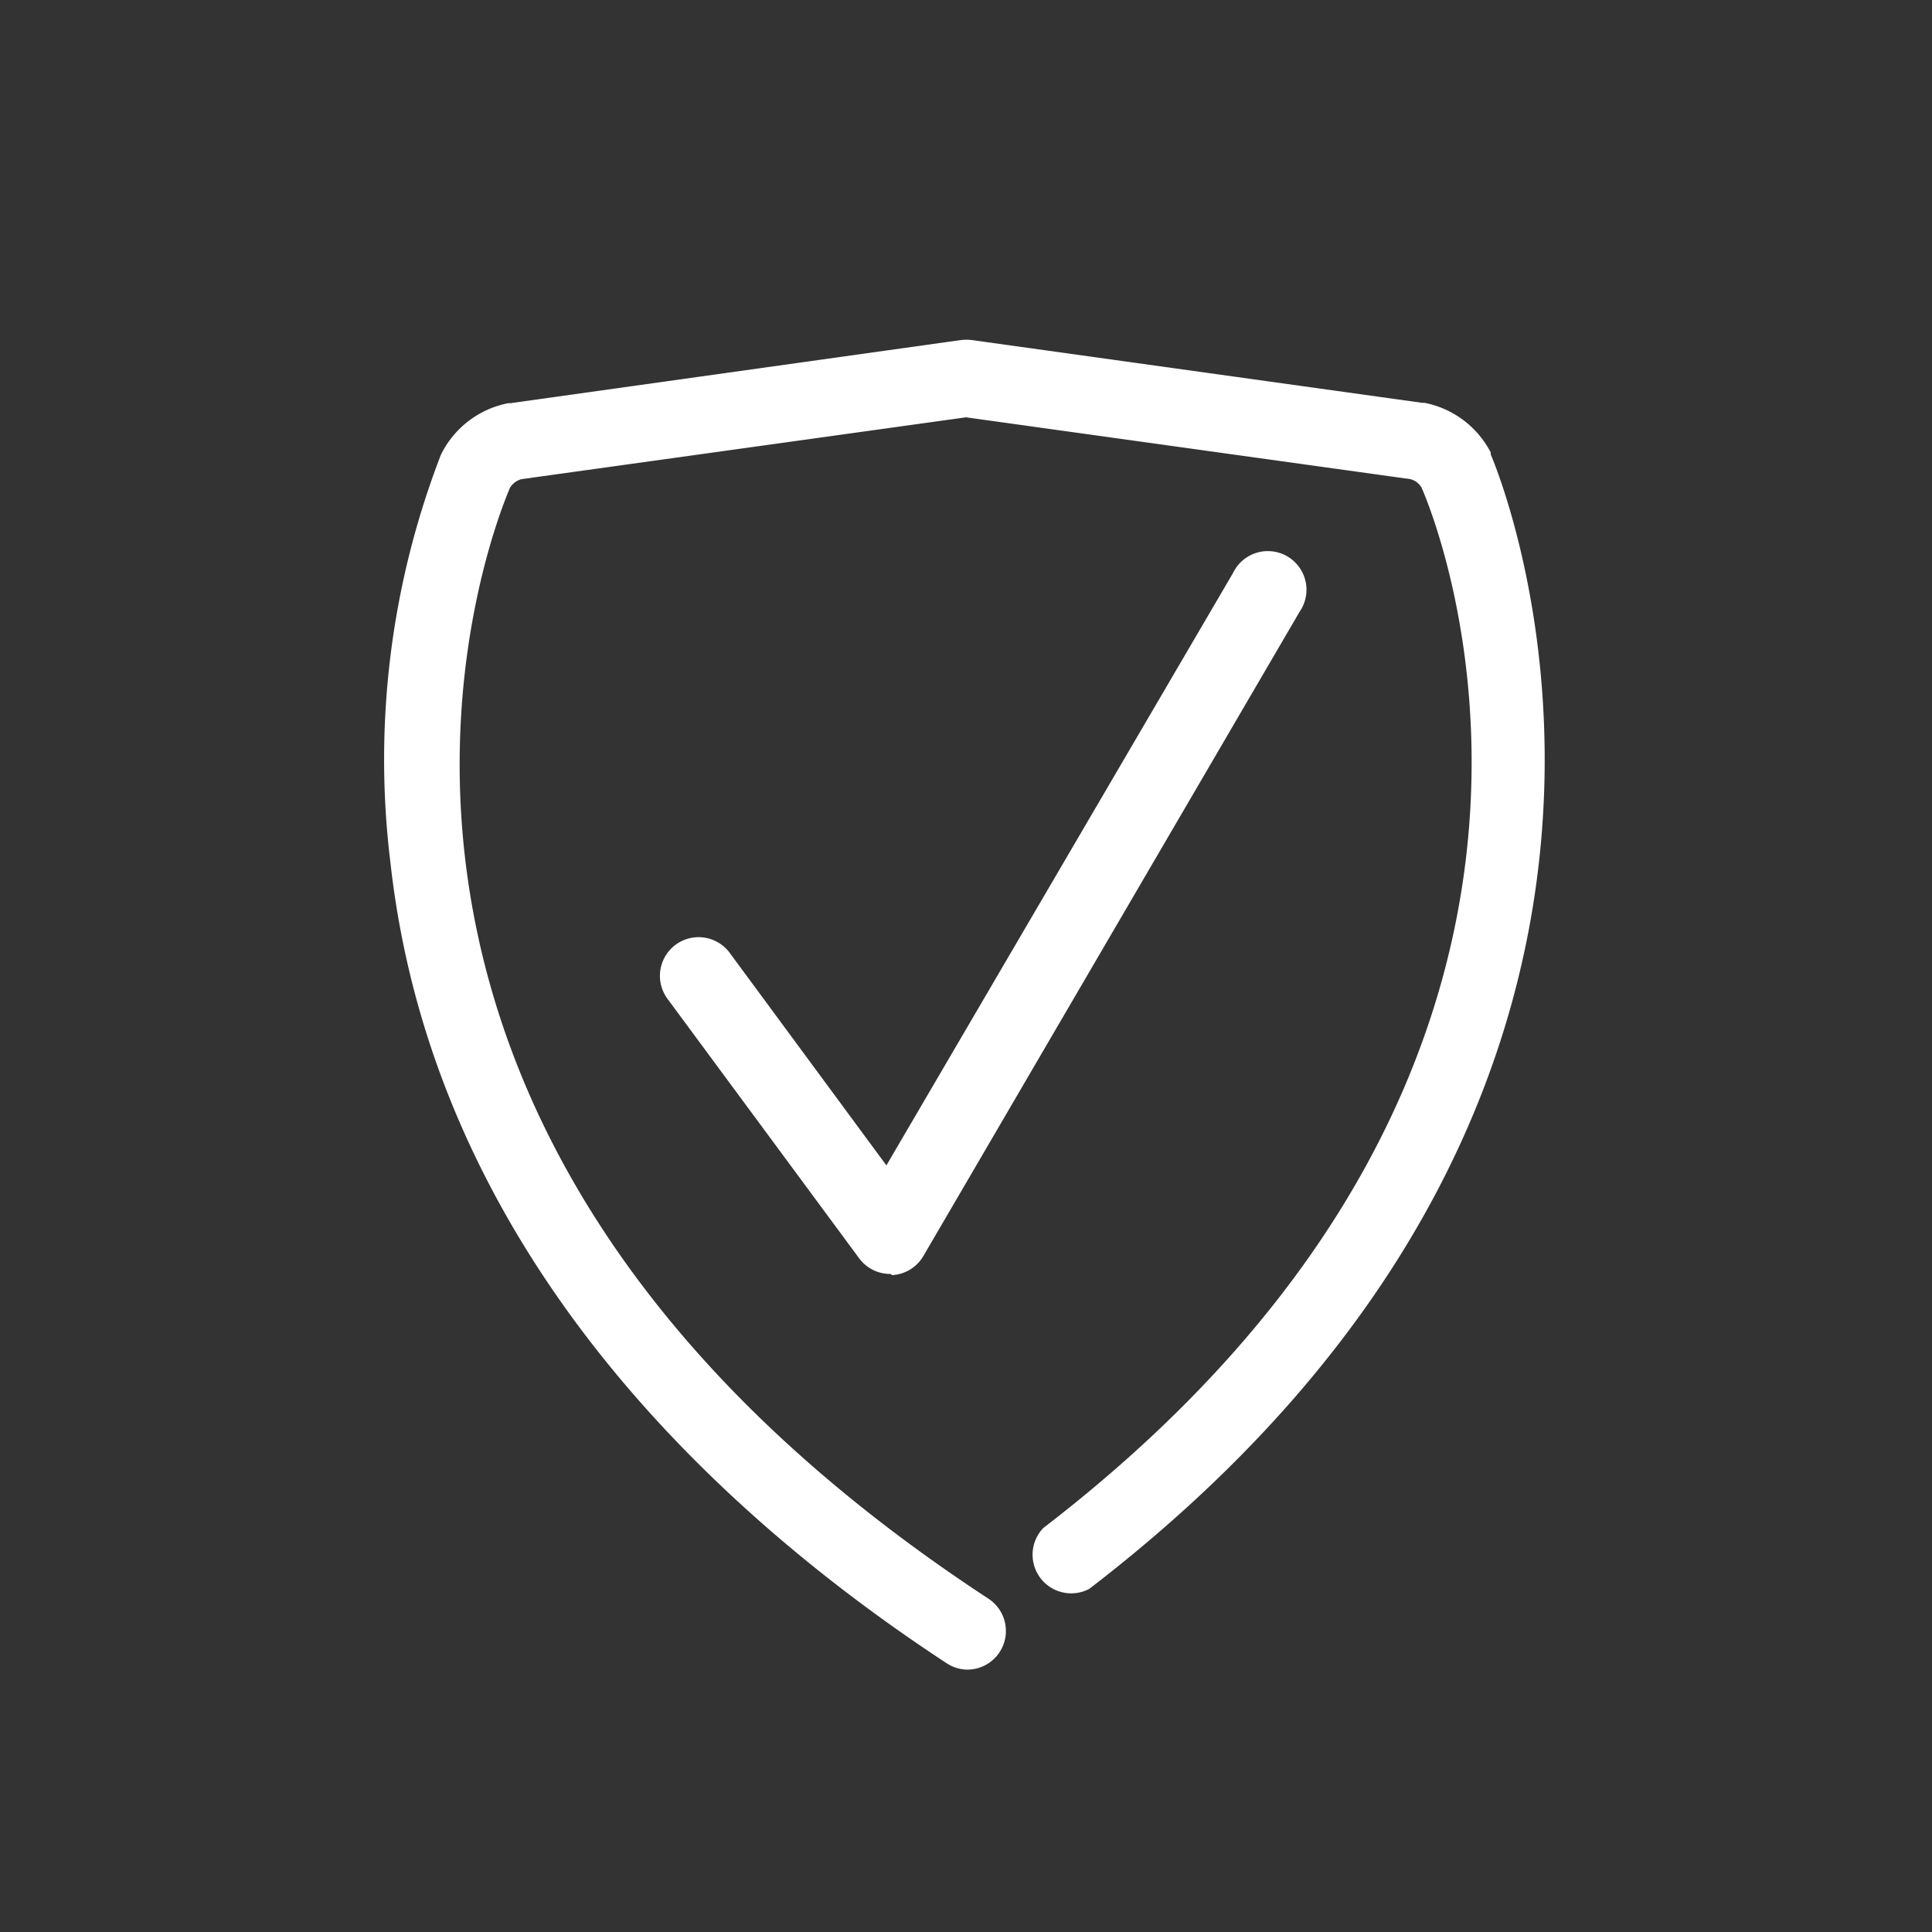
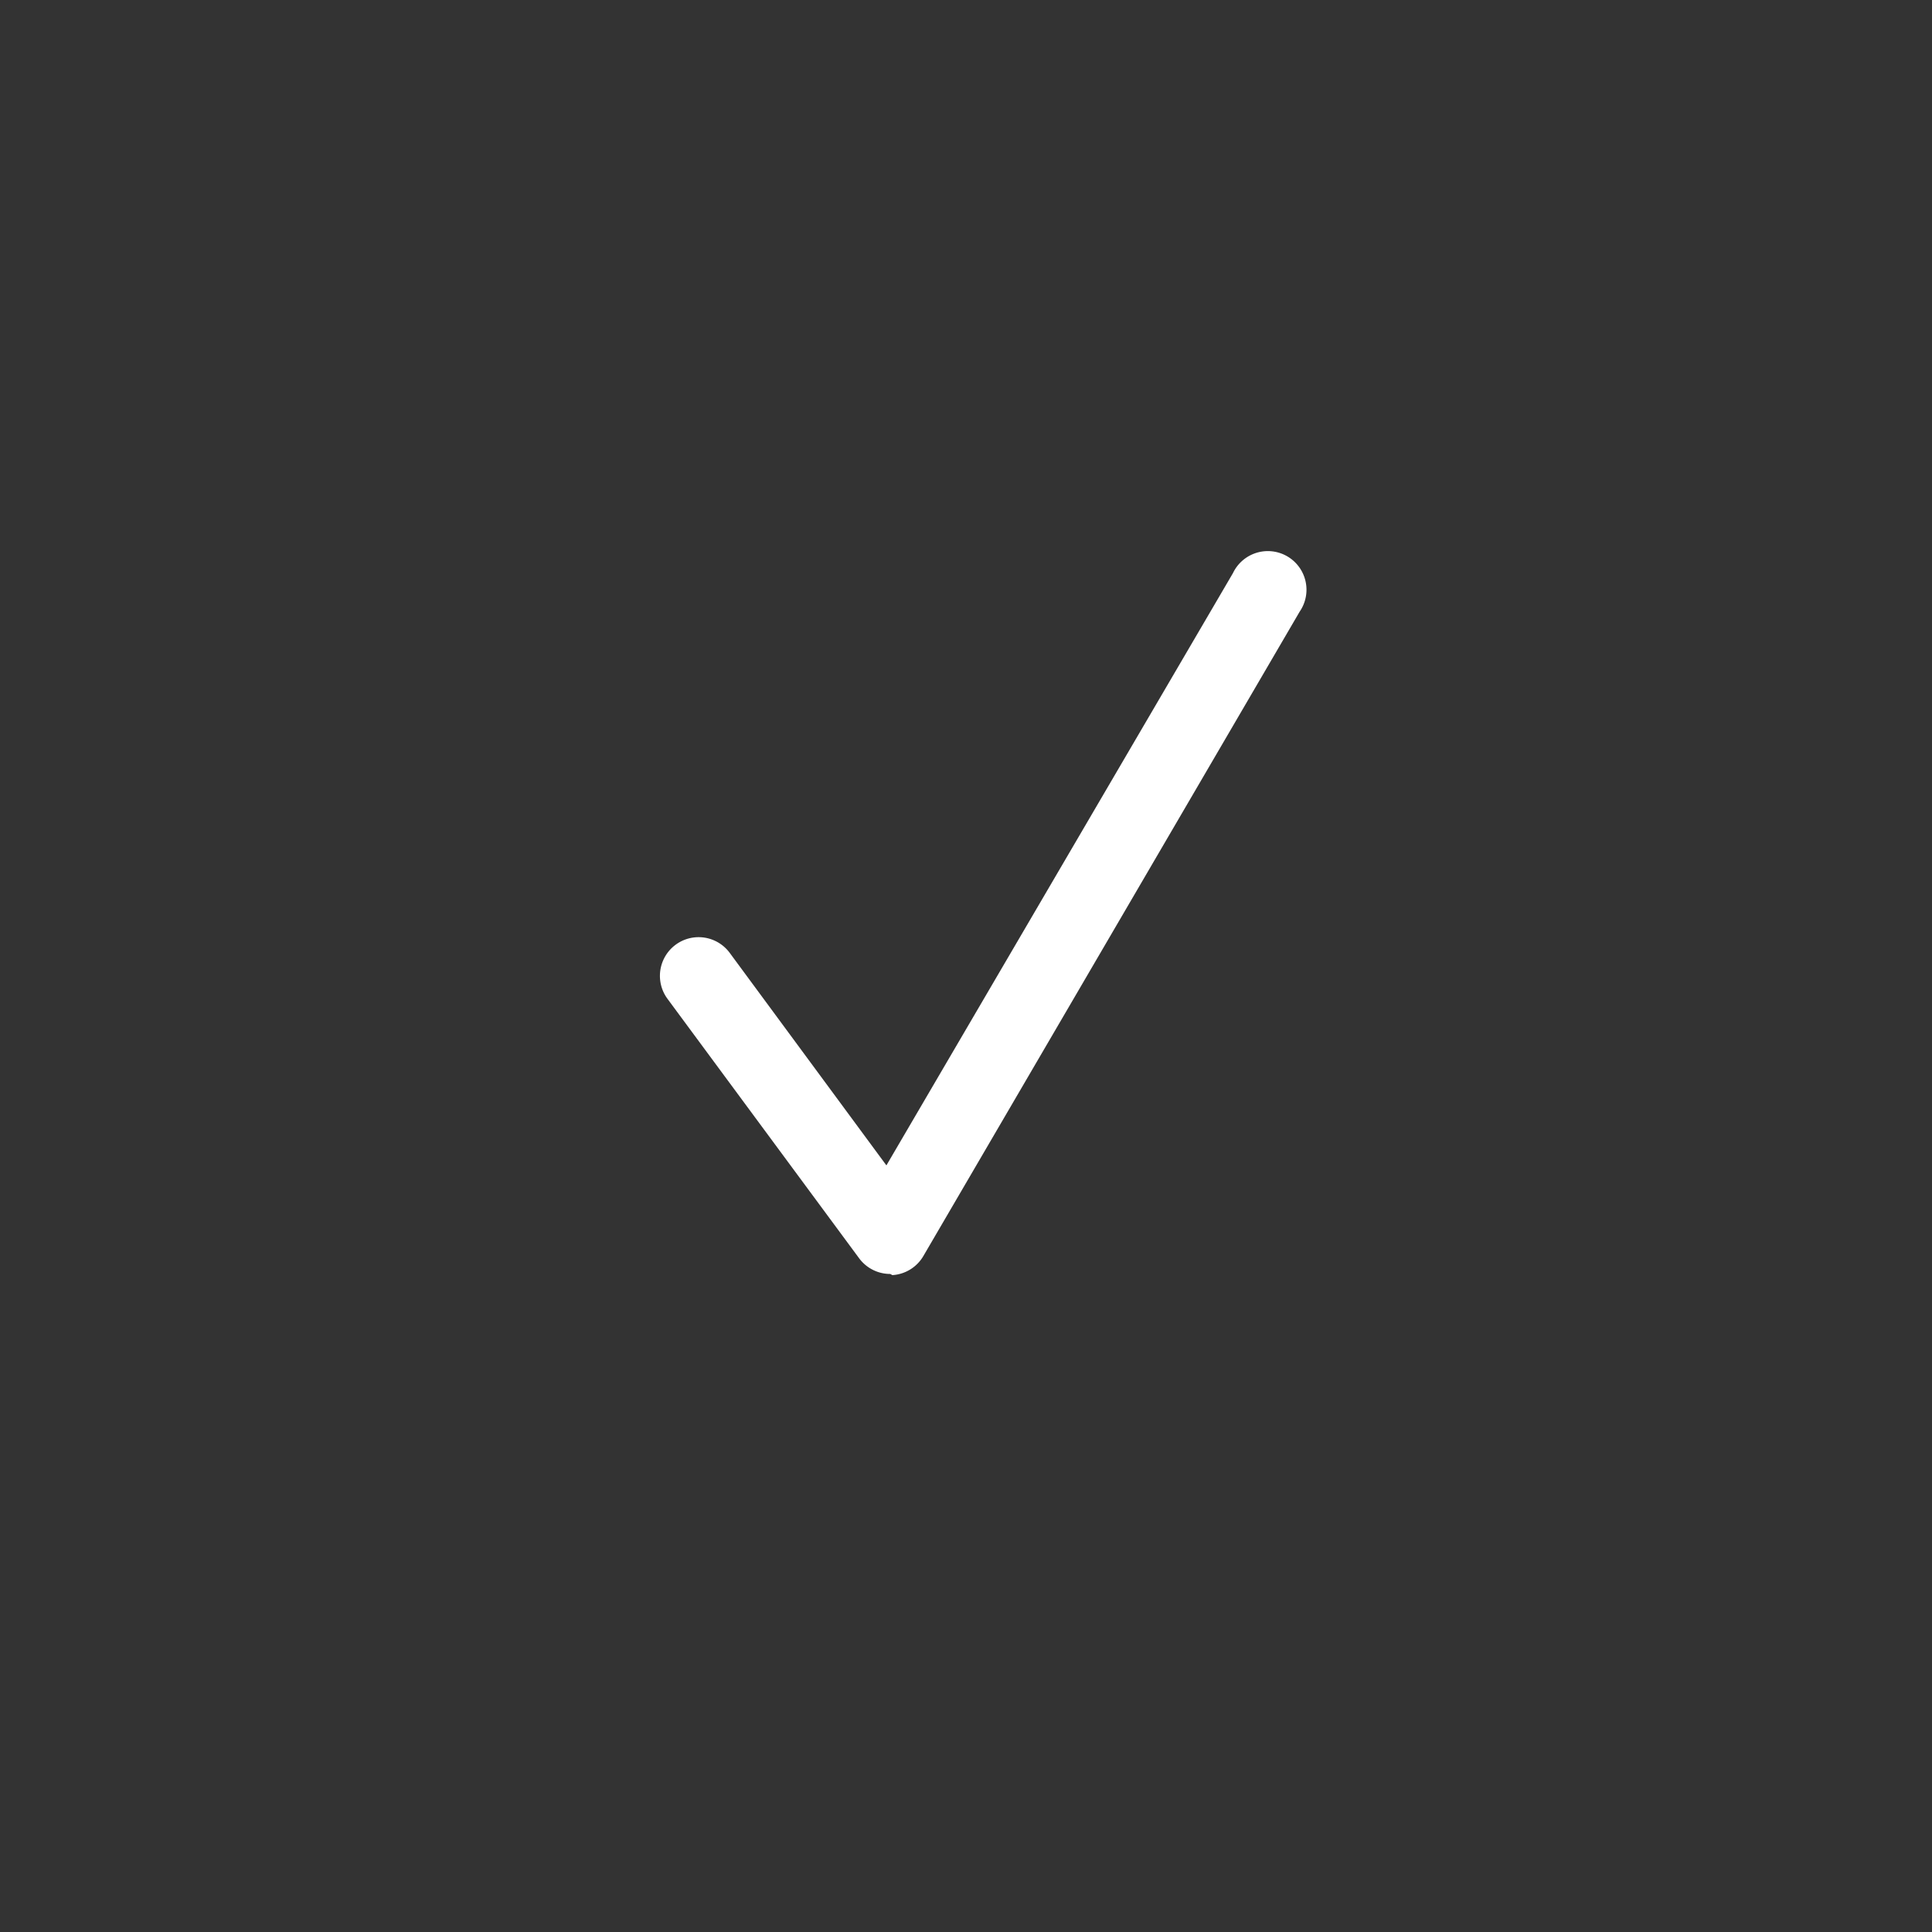
<svg xmlns="http://www.w3.org/2000/svg" viewBox="0 0 100 100">
  <rect x="0" y="0" width="100" height="100" fill="#333333" stroke="none" />
  <defs>
    <style>.cls-1,.cls-3{opacity:0;}.cls-2{fill:#1e3f78;}.cls-3{fill:#65a4ef;}.cls-4{fill:#fff;}</style>
  </defs>
  <g id="circle-fill_export_layer_at_0_transparency_" data-name="circle-fill [export layer at 0% transparency]" class="cls-1">
    <circle class="cls-2" cx="50" cy="50" r="49.5" />
  </g>
  <g id="circle-stroke_export_layer_at_0_transparency_" data-name="circle-stroke [export layer at 0% transparency]" class="cls-1">
    <path class="cls-3" d="M50,99.5A49.5,49.5,0,1,1,99.5,50,49.56,49.56,0,0,1,50,99.5Zm0-95A45.5,45.5,0,1,0,95.5,50,45.55,45.55,0,0,0,50,4.5Z" />
  </g>
  <g id="icon">
-     <path class="cls-4" d="M50.08,86.42A2,2,0,0,1,49,86.09c-11.9-7.8-26.55-21.32-28.79-41.43a43.78,43.78,0,0,1,2.61-21.12.93.93,0,0,0,.05-.1,4.93,4.93,0,0,1,3.43-2.57l.11,0L49.74,17.6a2.53,2.53,0,0,1,.55,0l23.32,3.25.12,0a4.93,4.93,0,0,1,3.43,2.57l0,.1c.14.32,13.85,32.12-20.78,58.72A2,2,0,0,1,54,79.09c31.61-24.28,20.4-52,19.58-53.85A.94.94,0,0,0,73,24.8L50,21.6,27,24.8a1,1,0,0,0-.6.44c-.86,2-13.26,32.59,24.75,57.5a2,2,0,0,1-1.1,3.68Z" />
    <path class="cls-4" d="M46.08,65.94a2,2,0,0,1-1.61-.81L34.55,51.7a2,2,0,0,1,3.22-2.38l8.11,11L63.82,29.66a2,2,0,1,1,3.45,2L47.8,65a2,2,0,0,1-1.61,1Z" />
  </g>
</svg>